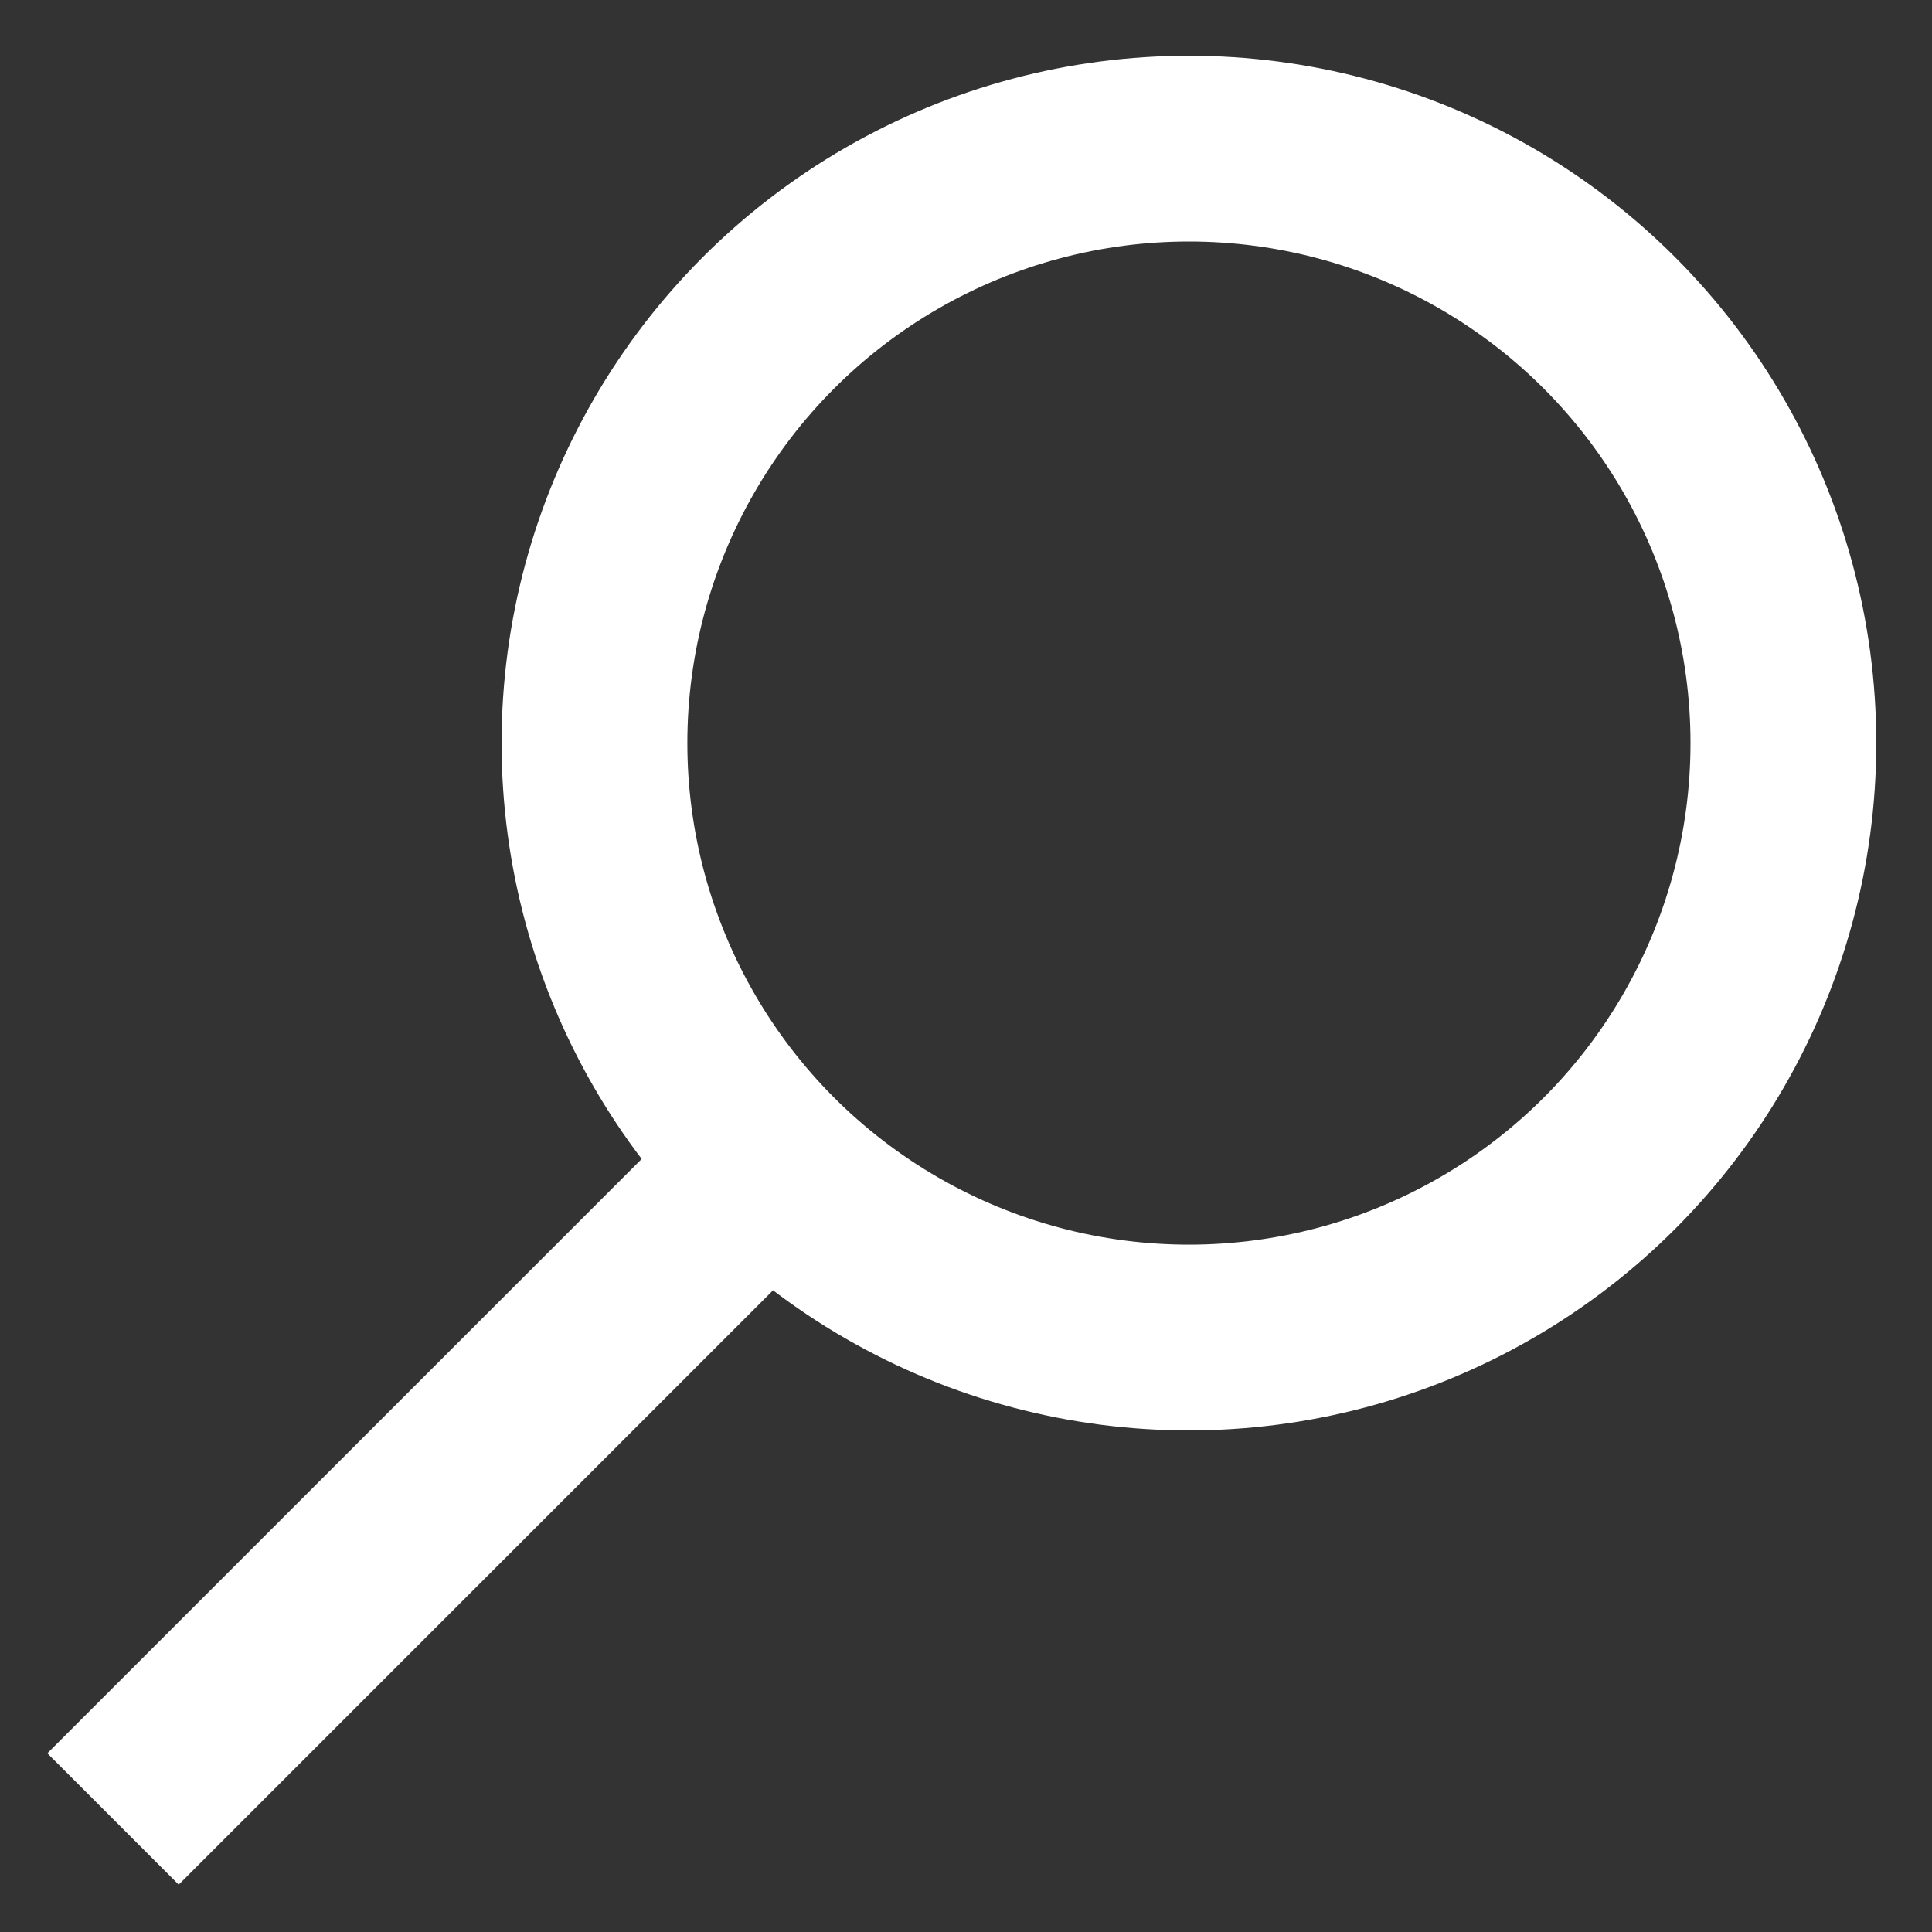
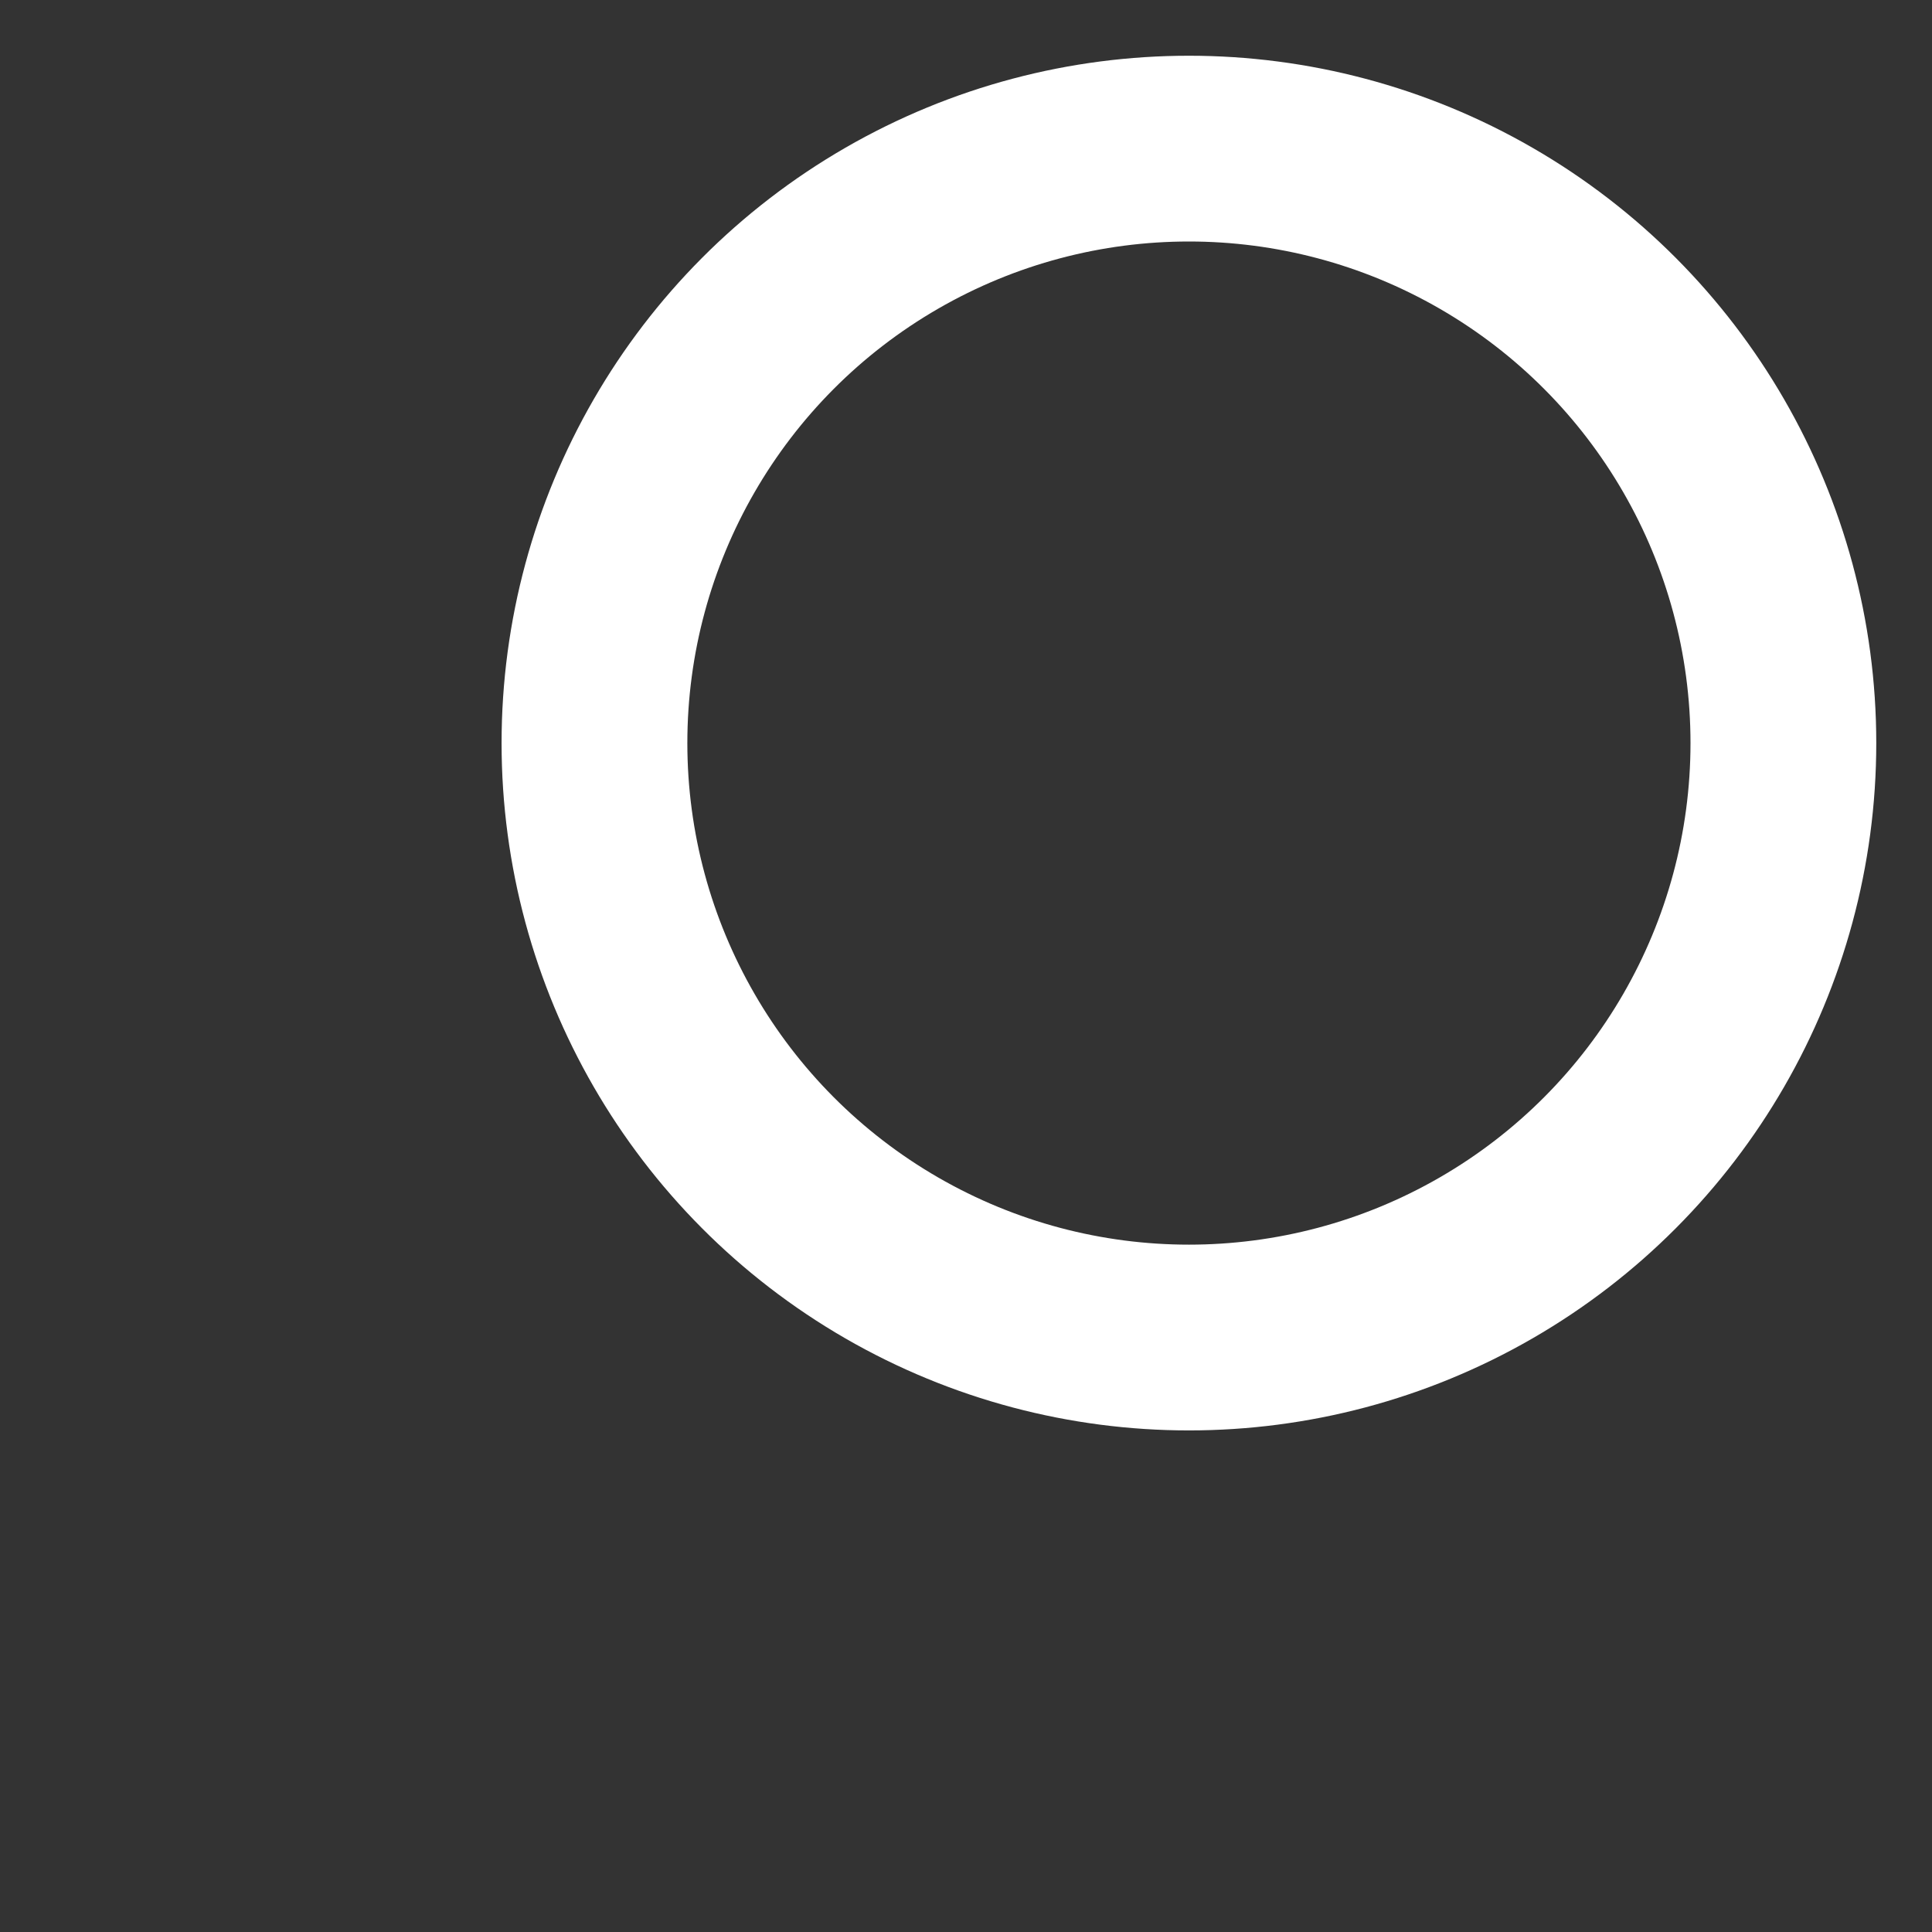
<svg xmlns="http://www.w3.org/2000/svg" width="26px" height="26px" viewBox="0 0 26 26" version="1.1">
  <rect x="0" y="0" width="26" height="26" fill="#333333" stroke="none" />
  <title>Looking glass</title>
  <desc>Created with Sketch.</desc>
  <g id="Moduler" stroke="none" stroke-width="1" fill="none" fill-rule="evenodd">
    <g id="DESKTOP---Meny" transform="translate(-1290, -30)" stroke="#FFFFFF" stroke-width="2.5">
      <g id="Looking-glass" transform="translate(1292, 32)">
-         <path d="M7,15 L0.405,21.595" id="Line" stroke-linecap="square" />
        <circle id="Oval" cx="14" cy="8" r="8" />
      </g>
    </g>
  </g>
</svg>